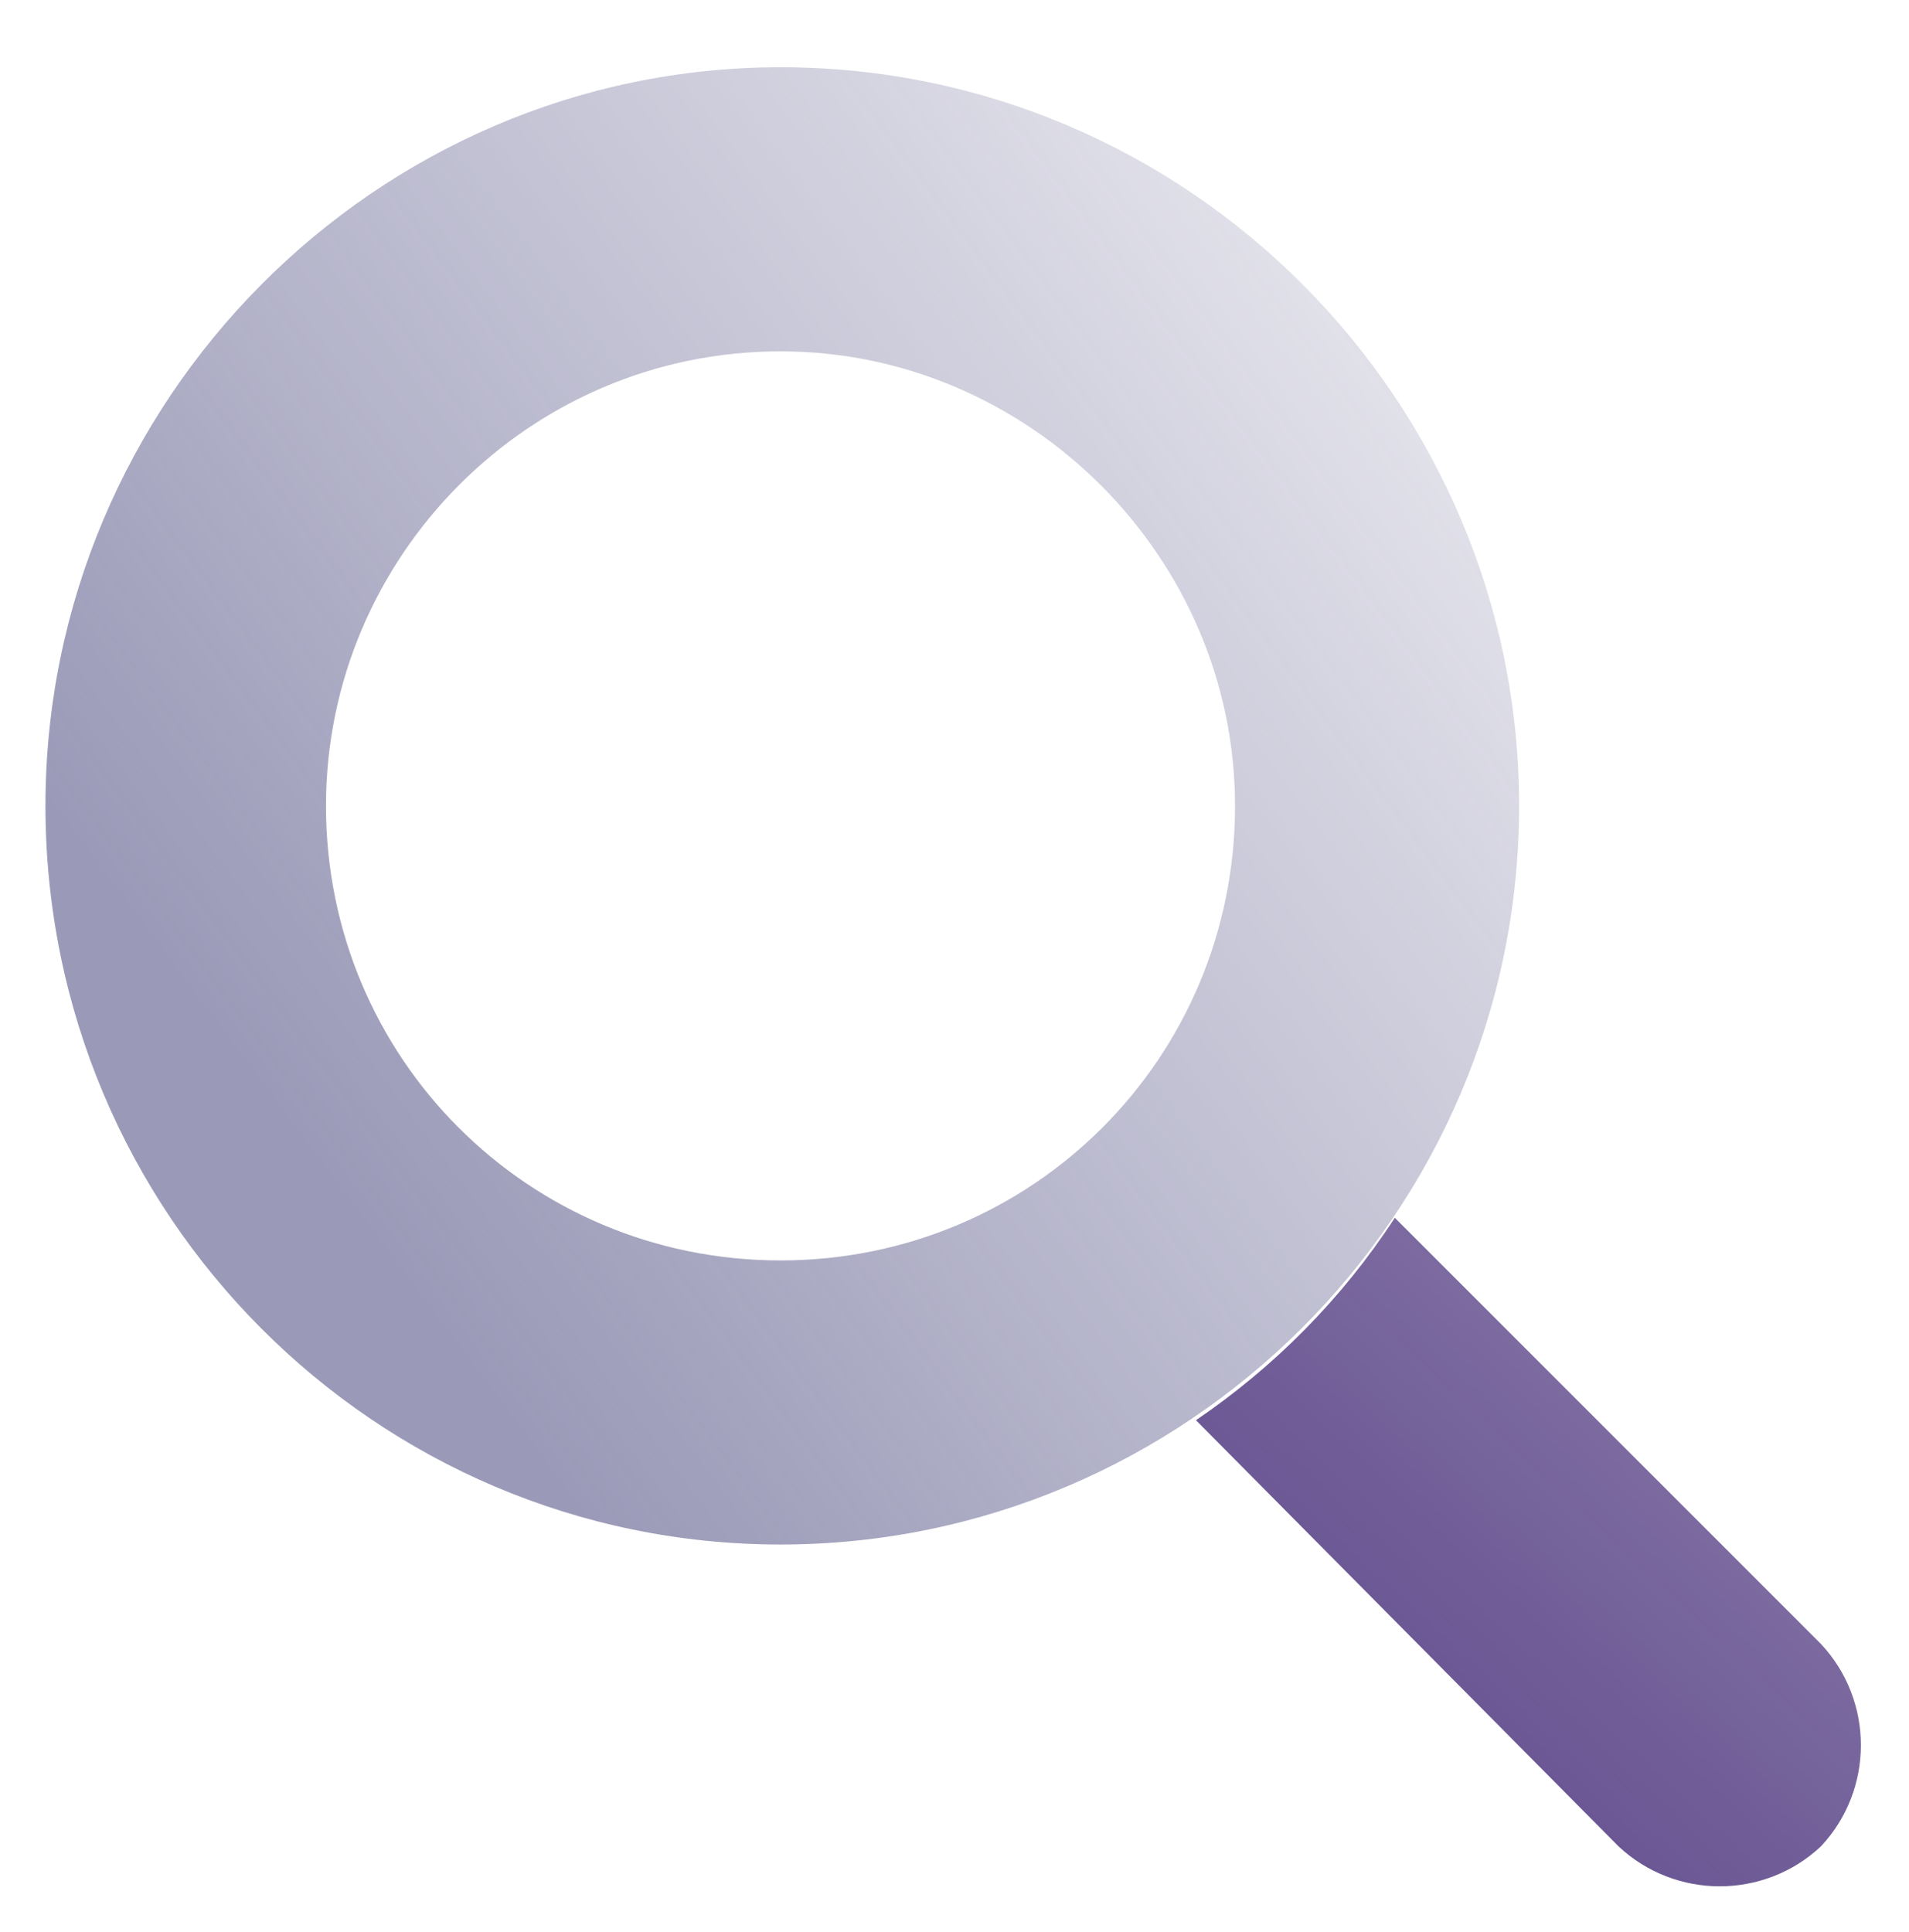
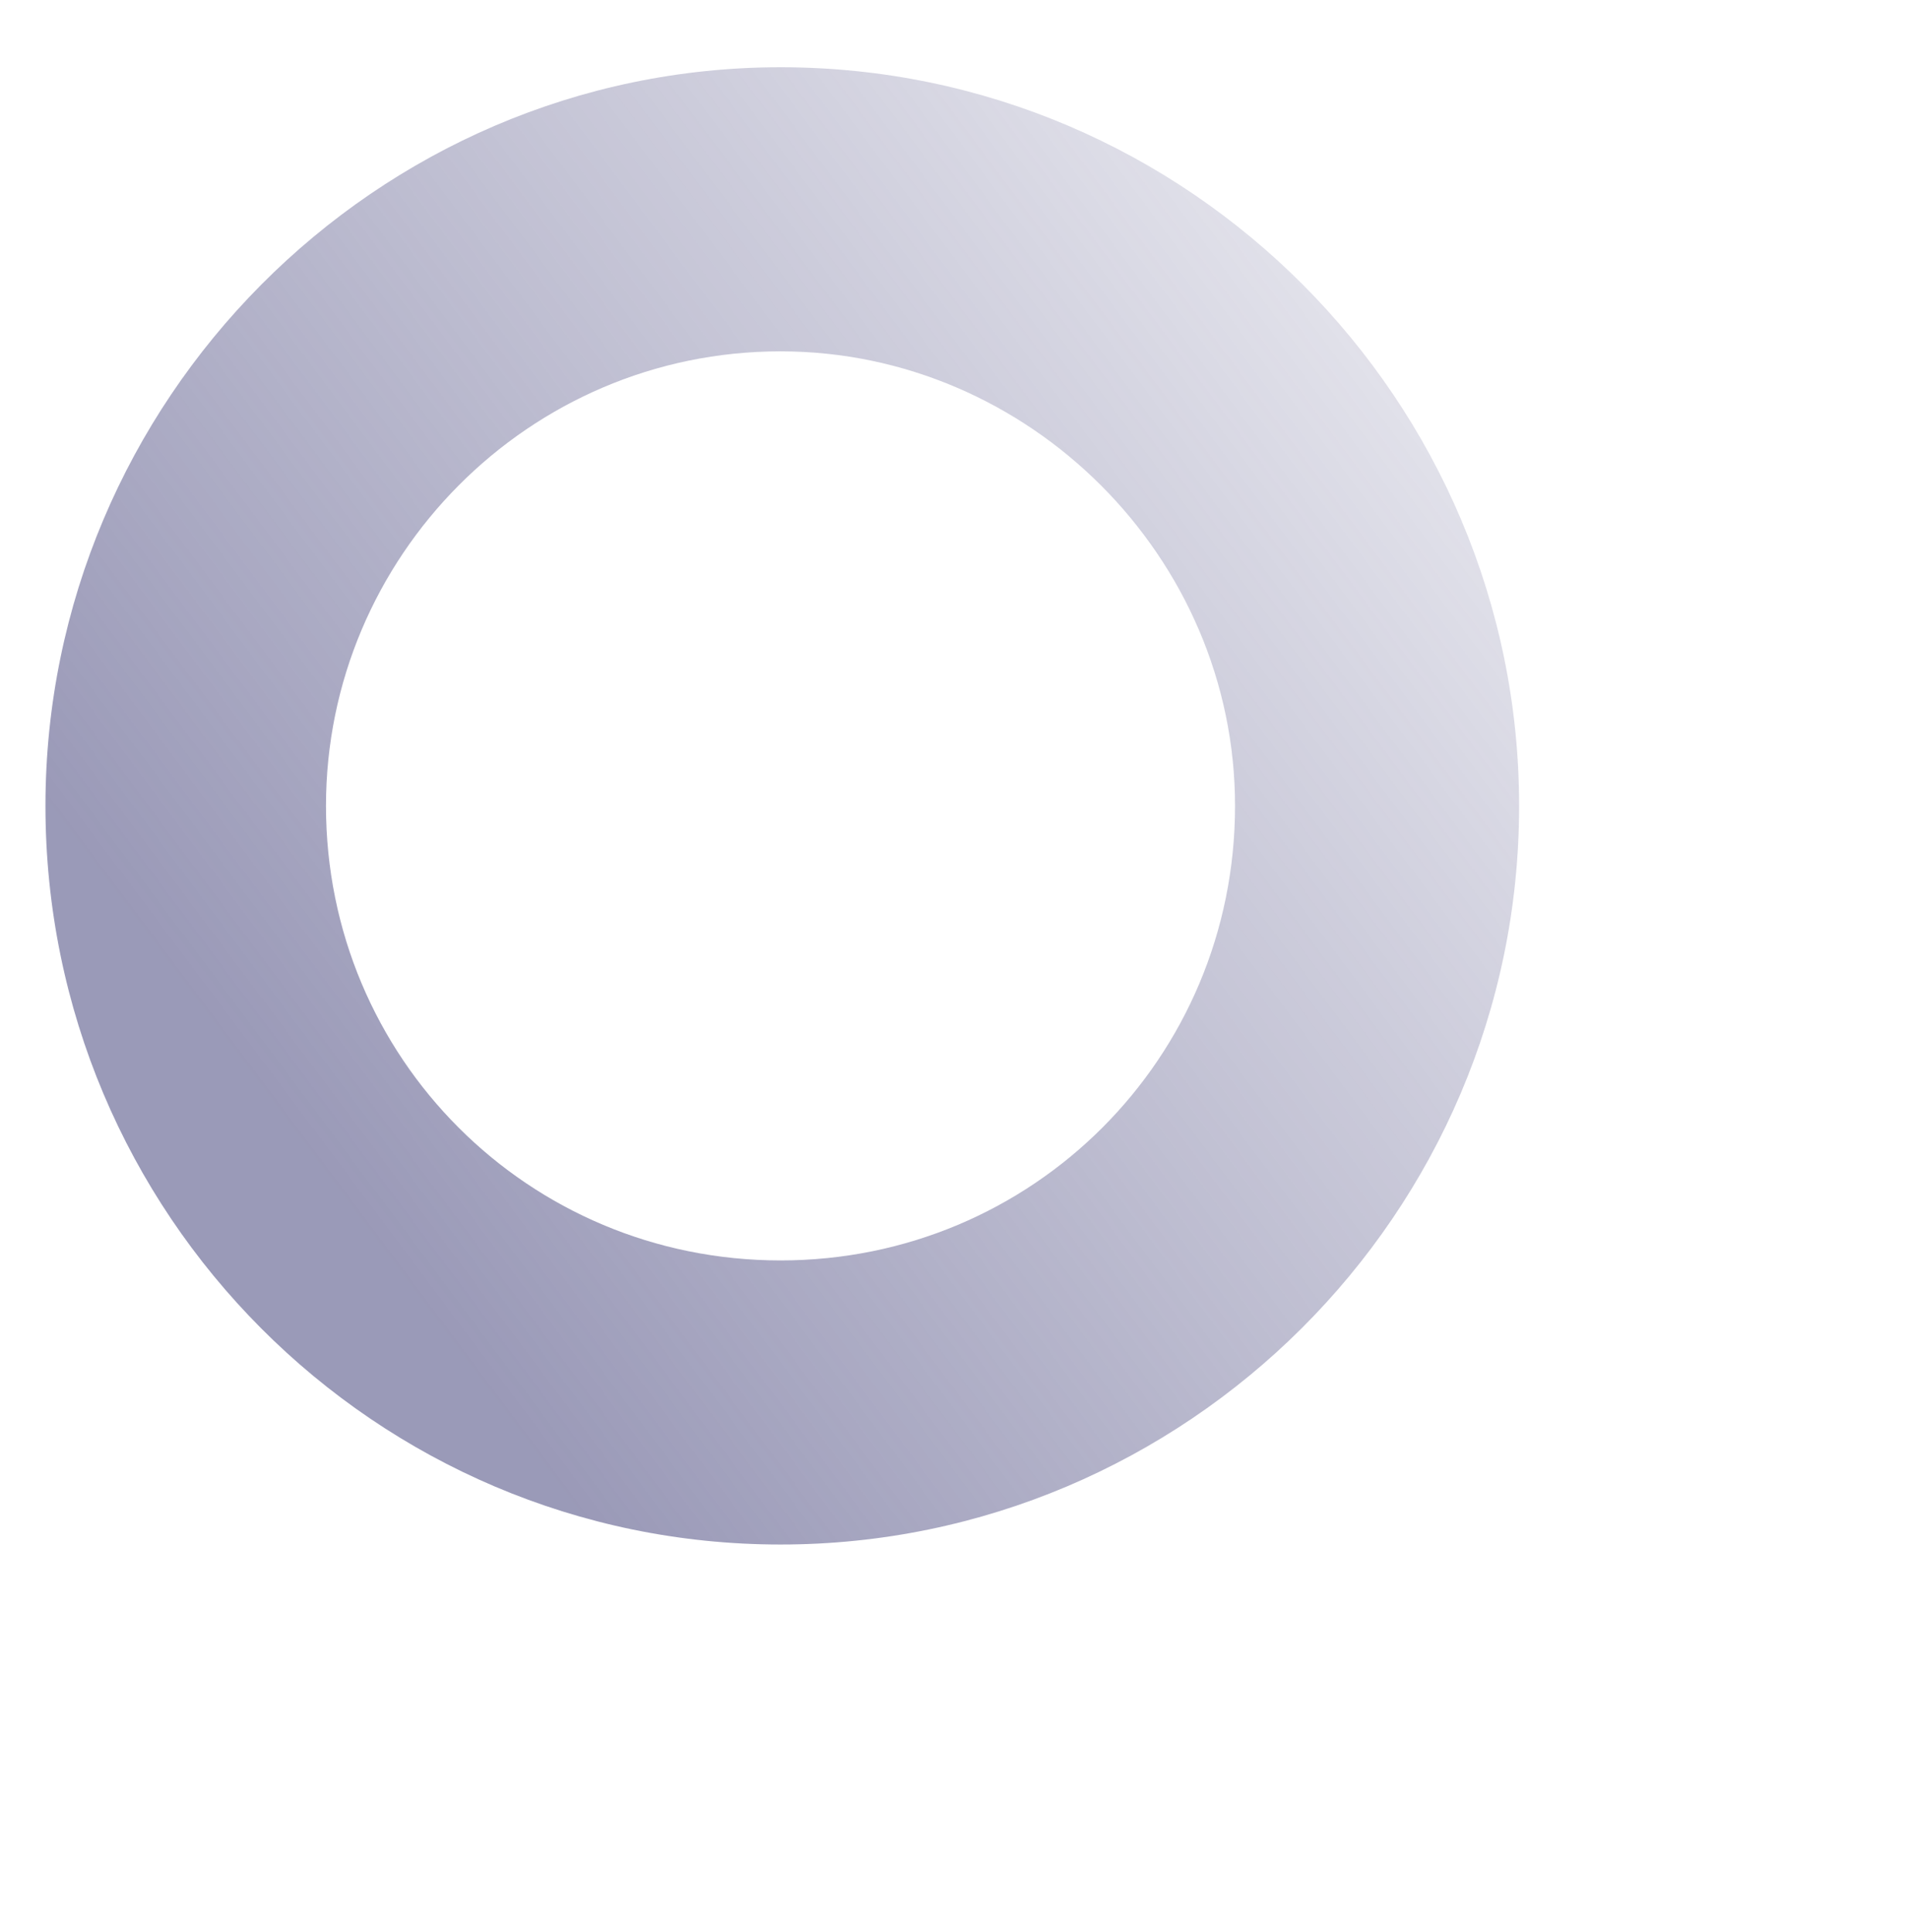
<svg xmlns="http://www.w3.org/2000/svg" width="84" height="85" viewBox="0 0 84 85" fill="none">
-   <path d="M80.125 72.334C82.469 74.834 82.469 78.74 80.125 81.24C77.625 83.584 73.719 83.584 71.219 81.24L52.625 62.49C56.062 60.147 59.031 57.178 61.375 53.584L80.125 72.334Z" fill="url(#paint0_linear_4002_7881)" />
  <path opacity="0.6" d="M34.344 2.959C52.312 2.959 66.844 17.646 66.844 35.459C66.844 53.428 52.156 67.959 34.344 67.959C16.531 67.959 2 53.428 2 35.459C2 17.646 16.531 2.959 34.344 2.959ZM34.344 55.459C45.438 55.459 54.344 46.553 54.344 35.459C54.344 24.521 45.281 15.459 34.344 15.459C23.25 15.459 14.344 24.521 14.344 35.459C14.344 46.553 23.25 55.459 34.344 55.459Z" fill="url(#paint1_linear_4002_7881)" />
  <defs>
    <linearGradient id="paint0_linear_4002_7881" x1="7.193" y1="80.45" x2="68.966" y2="14.089" gradientUnits="userSpaceOnUse">
      <stop stop-color="#351A6D" />
      <stop offset="0.89" stop-color="#351A6D" stop-opacity="0.5" />
    </linearGradient>
    <linearGradient id="paint1_linear_4002_7881" x1="20.093" y1="59.436" x2="70.556" y2="21.665" gradientUnits="userSpaceOnUse">
      <stop stop-color="#575688" />
      <stop offset="1" stop-color="#575688" stop-opacity="0.24" />
    </linearGradient>
  </defs>
</svg>